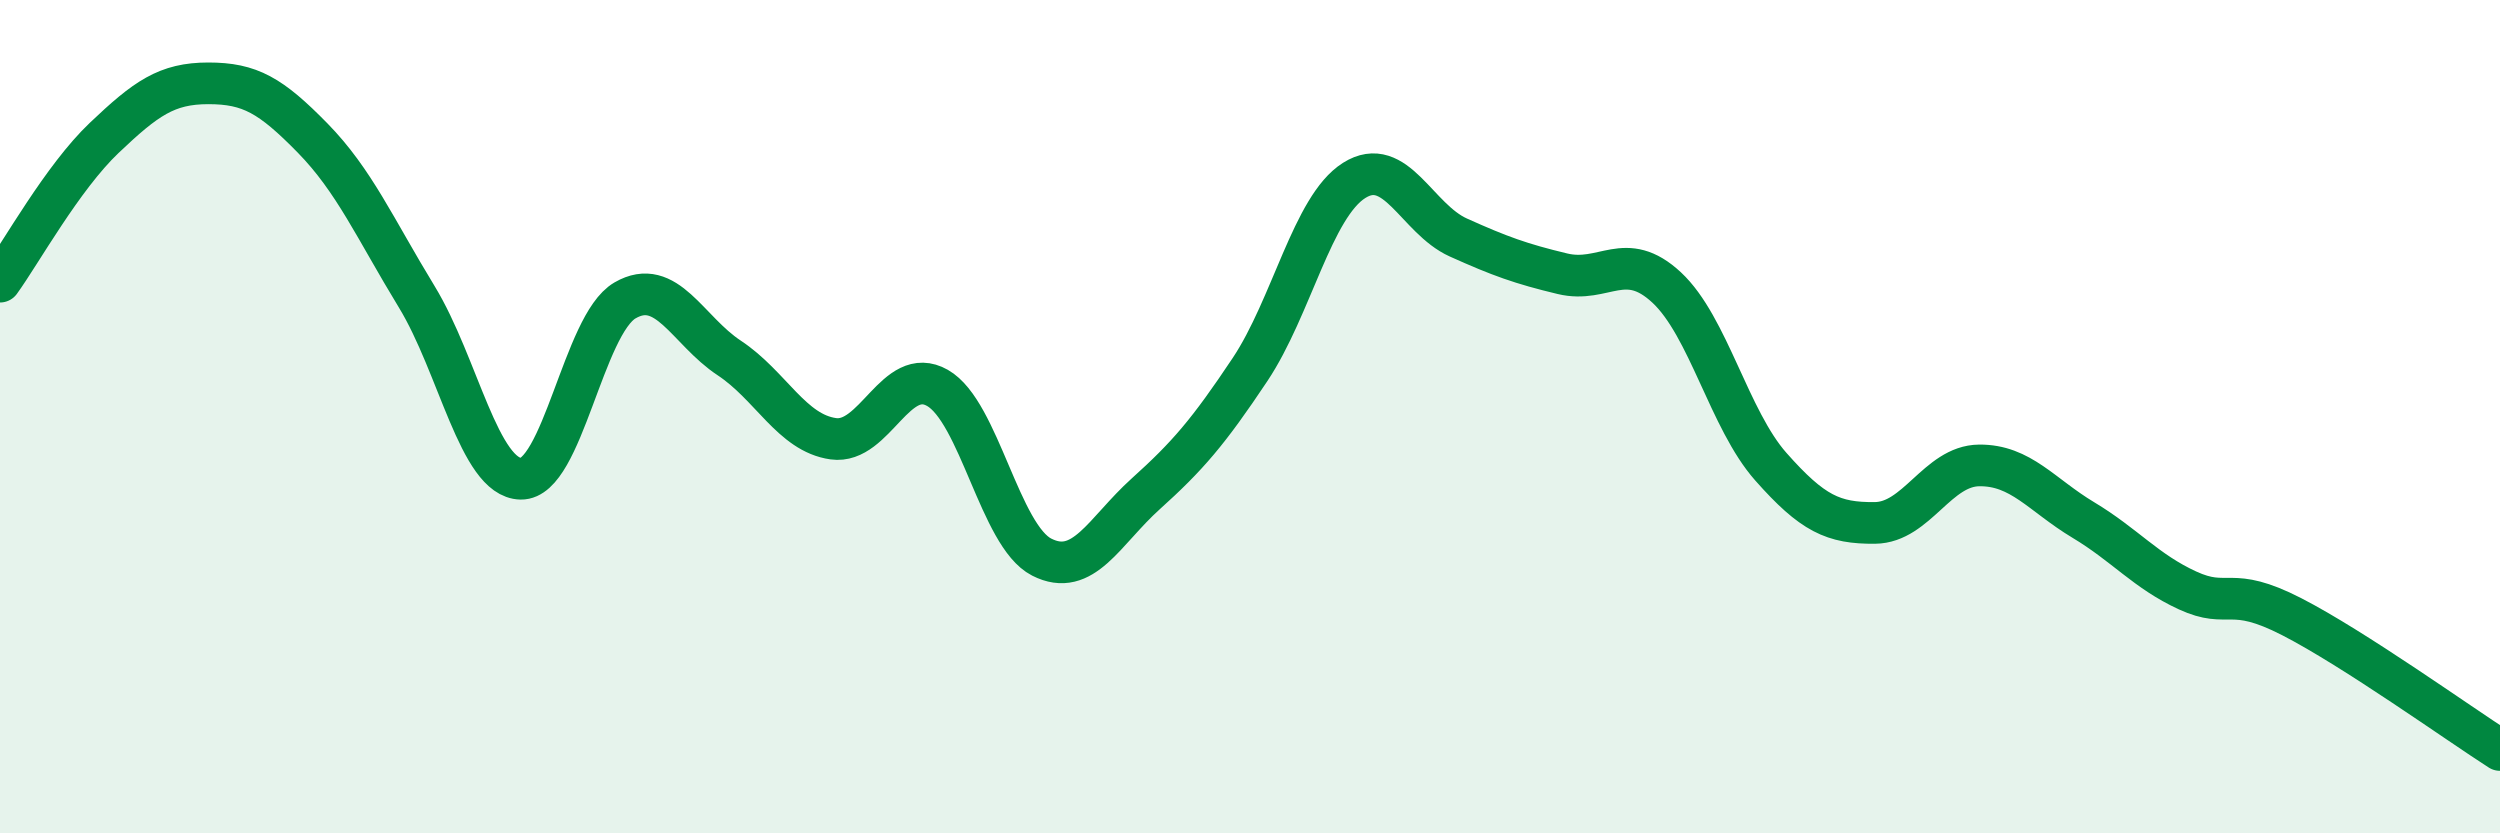
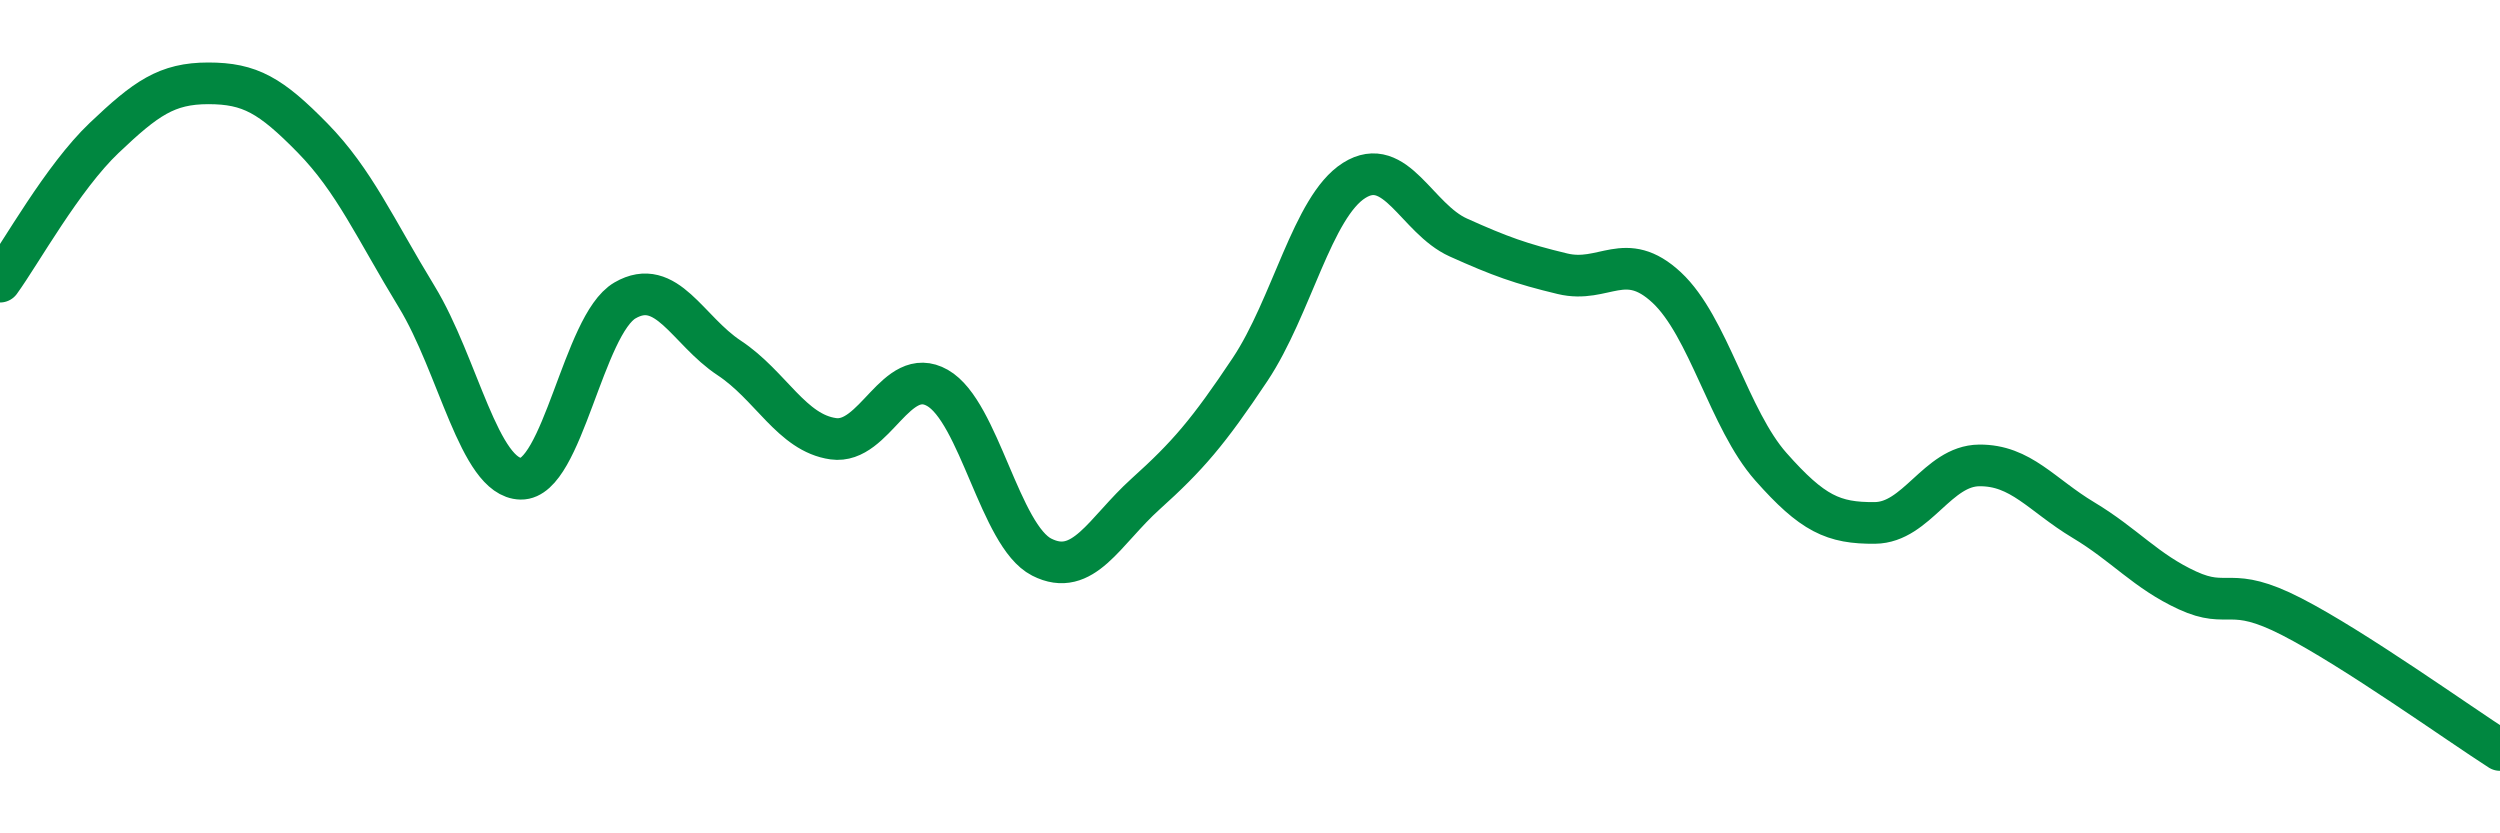
<svg xmlns="http://www.w3.org/2000/svg" width="60" height="20" viewBox="0 0 60 20">
-   <path d="M 0,6.76 C 0.5,6.07 1.5,4.26 2.5,3.31 C 3.5,2.36 4,2 5,2 C 6,2 6.5,2.29 7.5,3.31 C 8.5,4.33 9,5.48 10,7.12 C 11,8.76 11.5,11.47 12.5,11.49 C 13.5,11.51 14,7.79 15,7.21 C 16,6.63 16.5,7.93 17.5,8.59 C 18.5,9.25 19,10.39 20,10.53 C 21,10.67 21.5,8.74 22.5,9.31 C 23.5,9.88 24,12.86 25,13.37 C 26,13.88 26.5,12.75 27.5,11.85 C 28.5,10.95 29,10.37 30,8.87 C 31,7.37 31.5,4.96 32.5,4.33 C 33.5,3.7 34,5.25 35,5.7 C 36,6.15 36.5,6.33 37.5,6.57 C 38.5,6.81 39,5.97 40,6.9 C 41,7.83 41.5,10.07 42.5,11.2 C 43.5,12.33 44,12.56 45,12.55 C 46,12.54 46.5,11.18 47.5,11.17 C 48.5,11.16 49,11.88 50,12.48 C 51,13.08 51.5,13.71 52.5,14.17 C 53.5,14.63 53.5,14.03 55,14.8 C 56.5,15.57 59,17.36 60,18L60 20L0 20Z" fill="#008740" opacity="0.1" stroke-linecap="round" stroke-linejoin="round" />
  <path d="M 0,6.76 C 0.5,6.07 1.5,4.26 2.5,3.31 C 3.5,2.36 4,2 5,2 C 6,2 6.5,2.29 7.5,3.31 C 8.5,4.33 9,5.48 10,7.12 C 11,8.76 11.5,11.47 12.5,11.49 C 13.5,11.51 14,7.79 15,7.21 C 16,6.63 16.5,7.93 17.5,8.59 C 18.5,9.25 19,10.39 20,10.53 C 21,10.67 21.5,8.74 22.5,9.31 C 23.5,9.88 24,12.86 25,13.37 C 26,13.88 26.5,12.75 27.5,11.85 C 28.5,10.95 29,10.37 30,8.87 C 31,7.37 31.5,4.96 32.5,4.33 C 33.5,3.7 34,5.25 35,5.7 C 36,6.15 36.5,6.33 37.5,6.57 C 38.5,6.81 39,5.97 40,6.9 C 41,7.83 41.5,10.07 42.5,11.2 C 43.5,12.33 44,12.56 45,12.55 C 46,12.54 46.5,11.18 47.5,11.17 C 48.5,11.16 49,11.88 50,12.48 C 51,13.08 51.5,13.71 52.5,14.17 C 53.5,14.63 53.5,14.03 55,14.8 C 56.5,15.57 59,17.36 60,18" stroke="#008740" stroke-width="1" fill="none" stroke-linecap="round" stroke-linejoin="round" />
</svg>